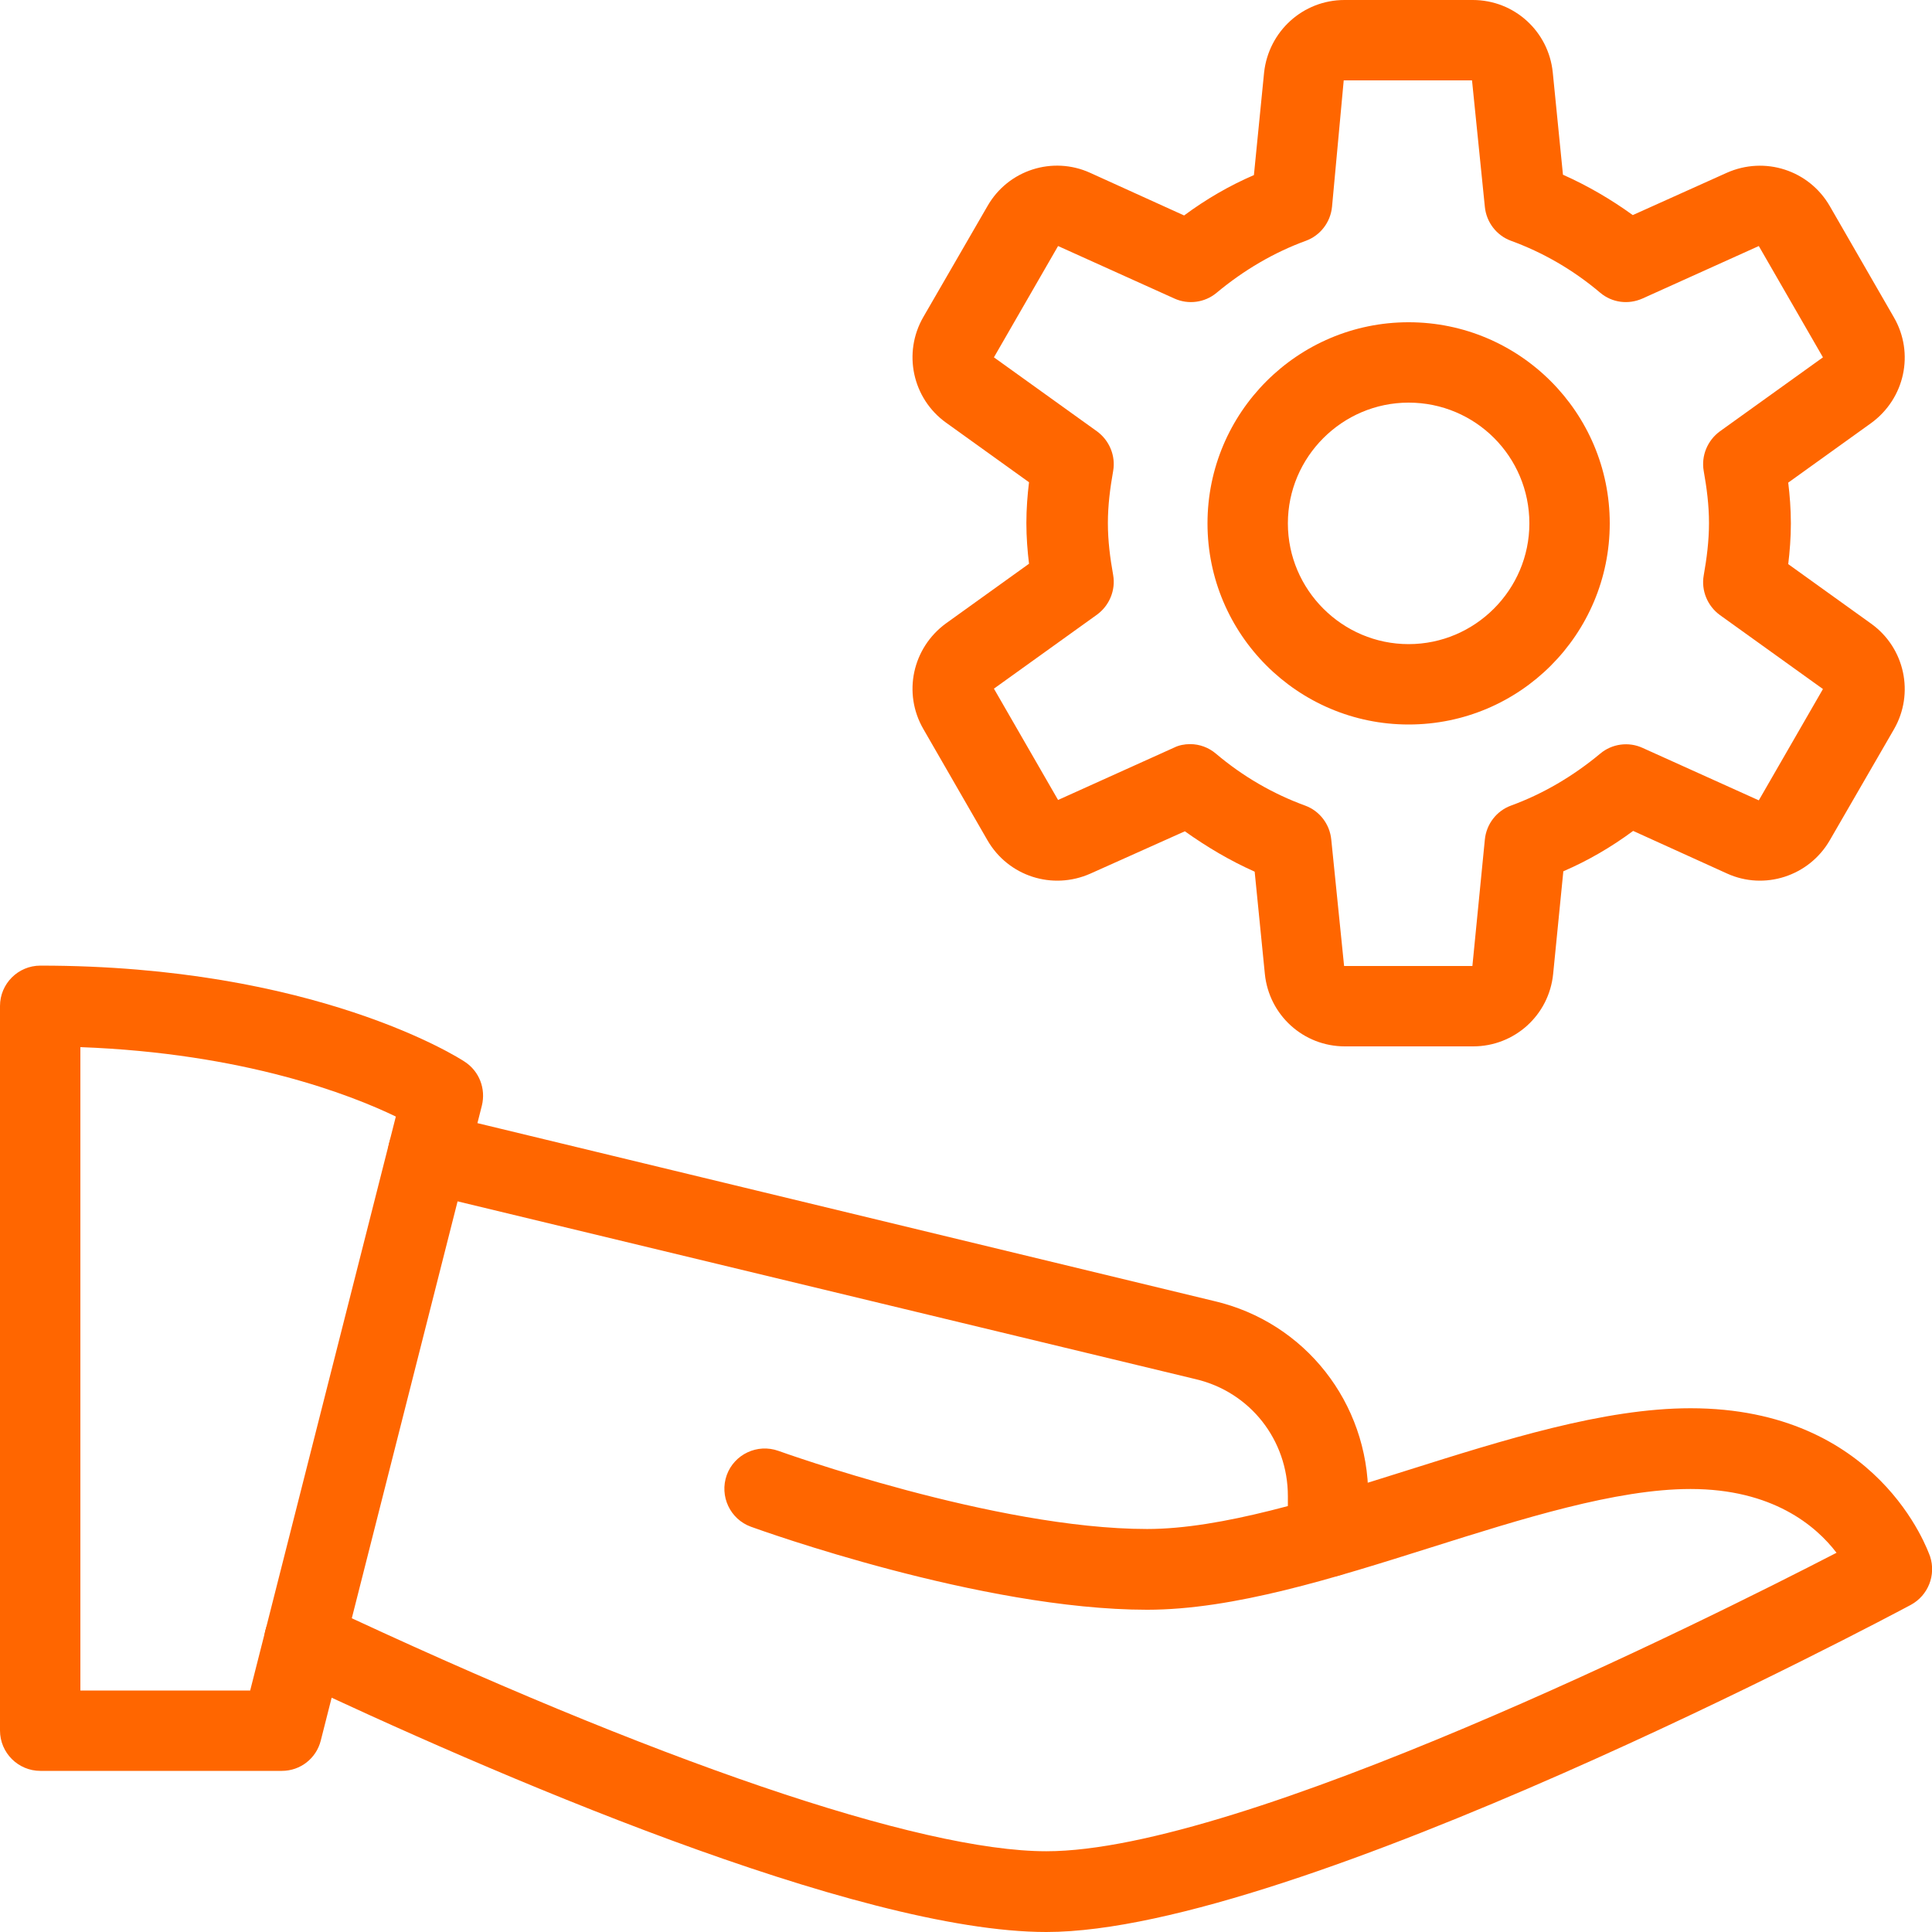
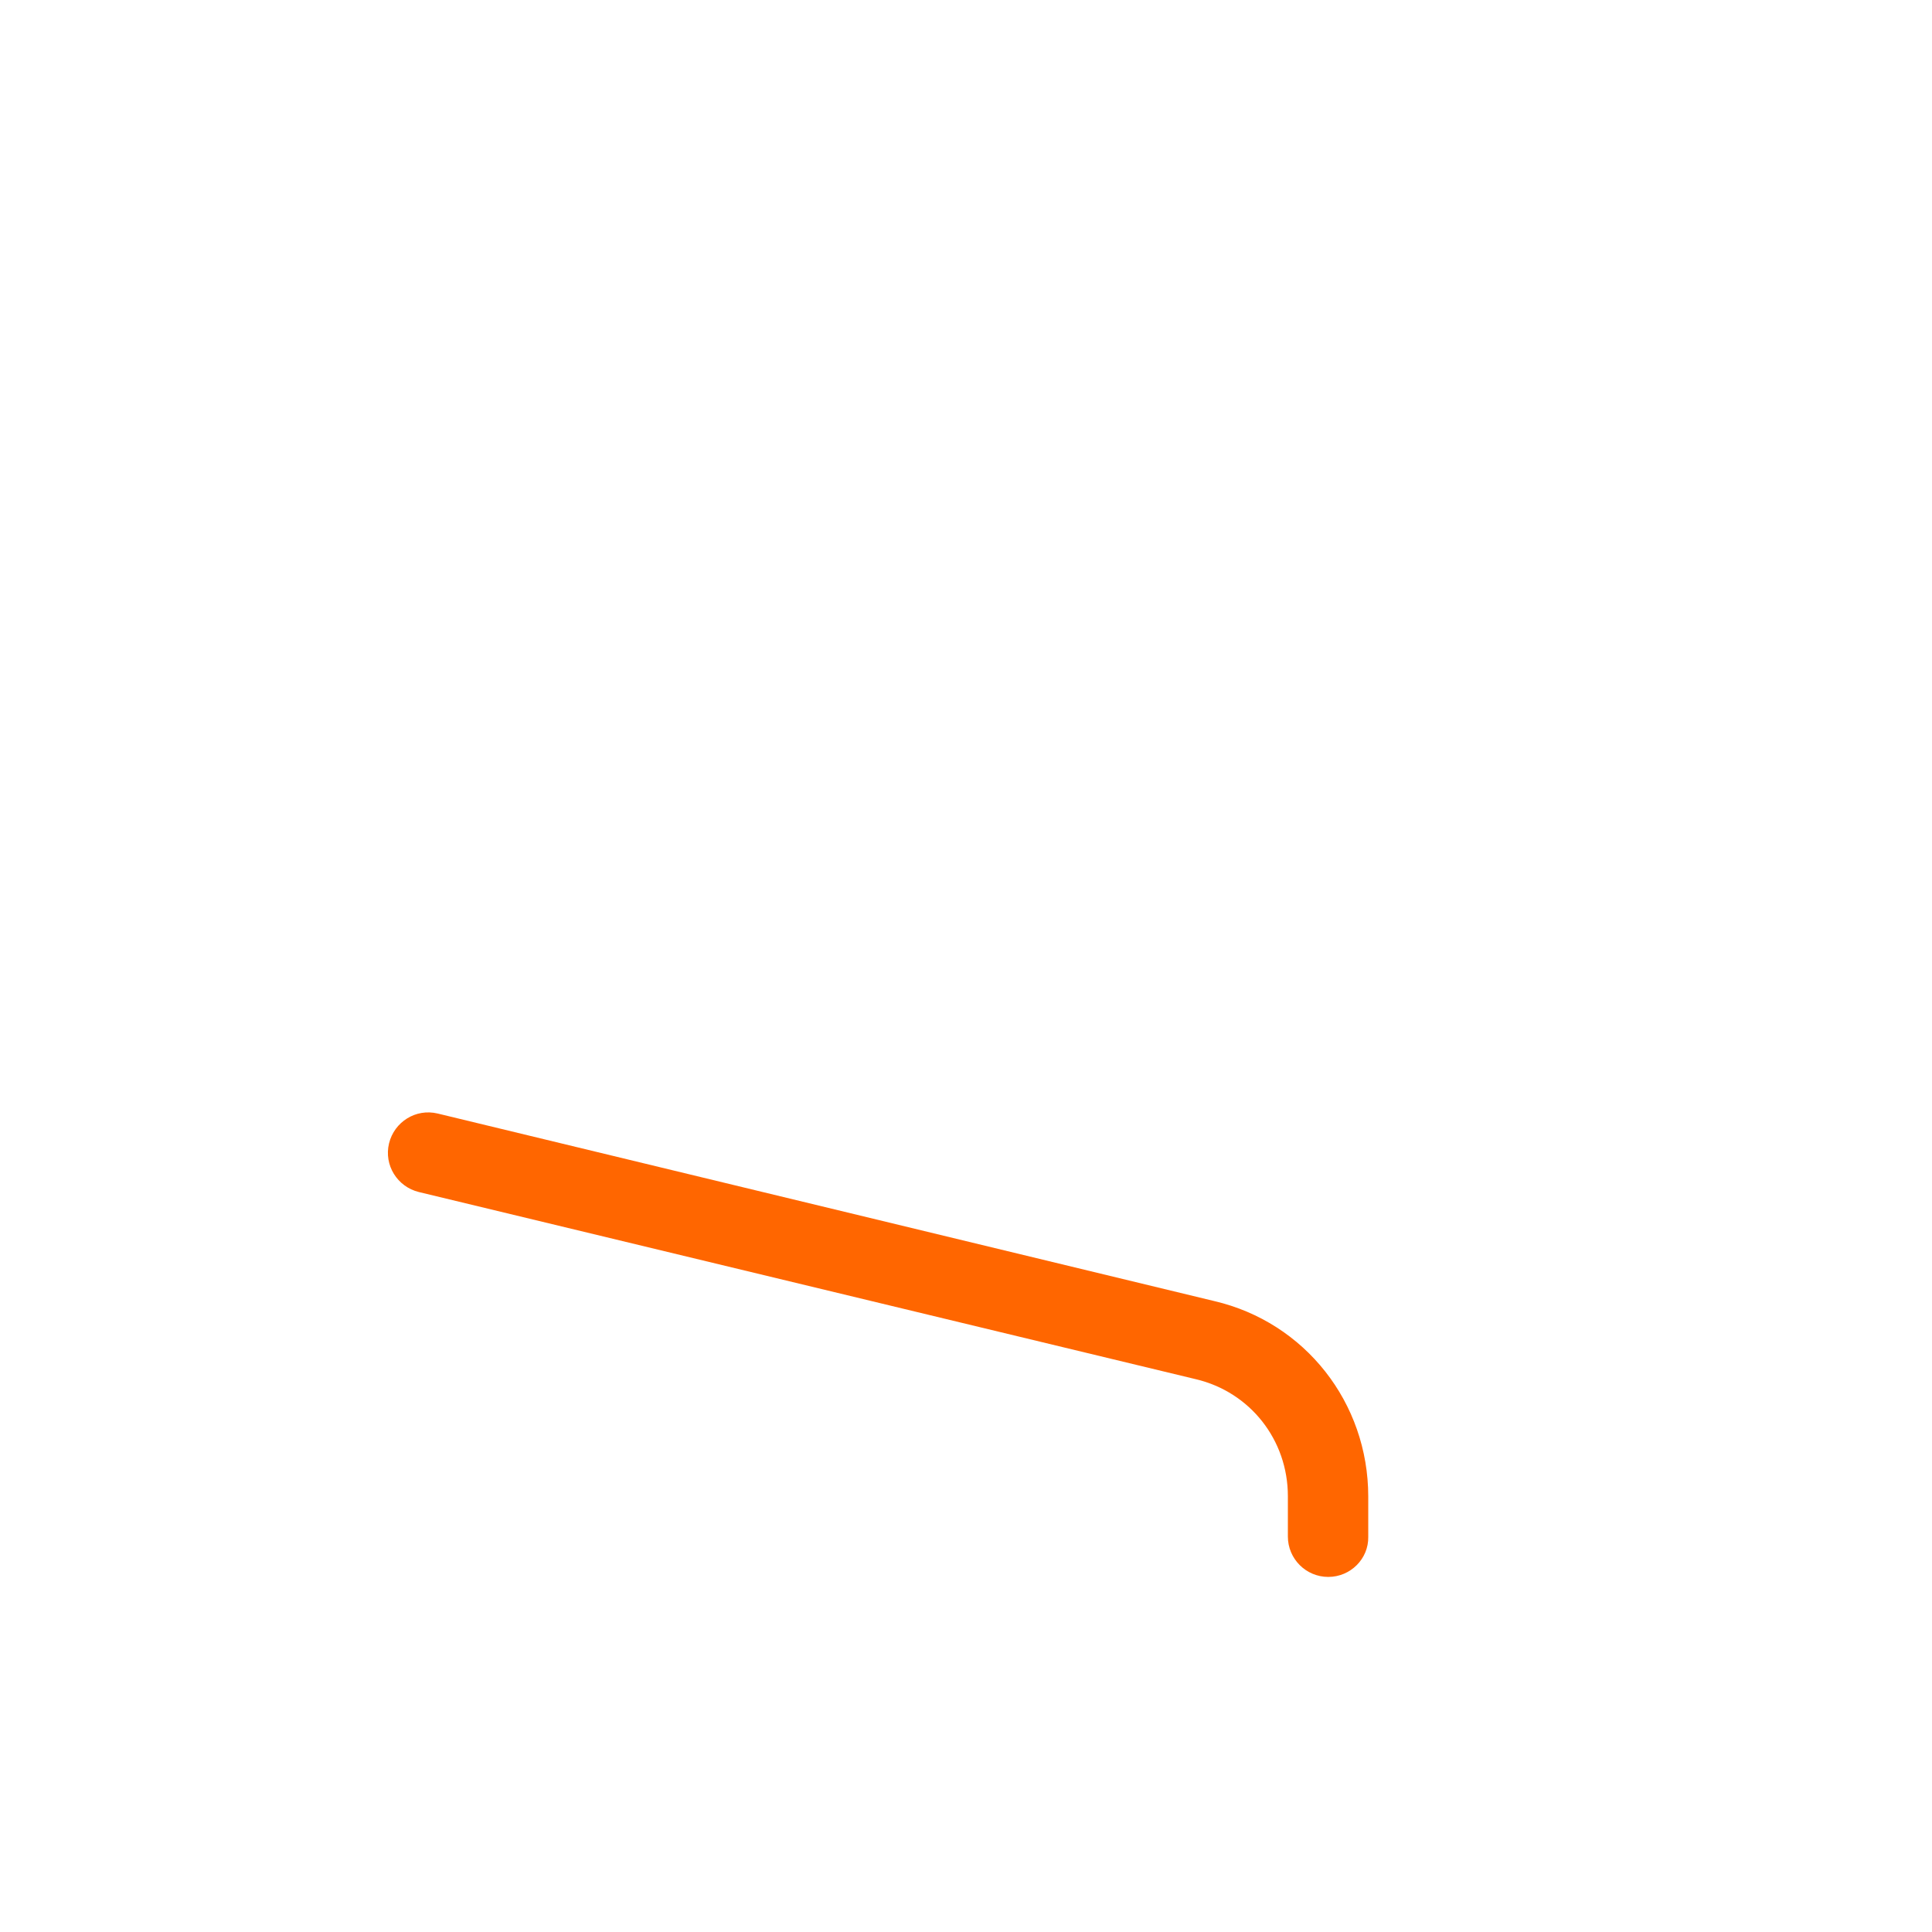
<svg xmlns="http://www.w3.org/2000/svg" version="1.1" id="Layer_1" x="0px" y="0px" viewBox="0 0 512 512" style="enable-background:new 0 0 512 512;" xml:space="preserve">
  <style type="text/css">
	.st0{fill:#FF6600;}
</style>
  <g>
-     <path class="st0" d="M74.7,469.3h-64c-5.9,0-10.7-4.8-10.7-10.7v-192c0-5.9,4.8-10.7,10.7-10.7c72.6,0,110.9,24.4,112.5,25.5   c3.8,2.5,5.6,7.1,4.5,11.6L85,461.3C83.8,466,79.6,469.3,74.7,469.3z M21.3,448h45l38.6-152.1c-12-5.8-40.3-16.8-83.6-18.4   L21.3,448z" />
-   </g>
+     </g>
  <g>
-     <path class="st0" d="M277.3,512c-50.3,0-147.7-42.3-201.2-67.6c-5.3-2.5-7.6-8.9-5.1-14.2c2.5-5.3,8.9-7.6,14.2-5.1   c88.4,41.6,158.5,65.5,192.1,65.5c51.9,0,174.2-60.9,209.4-79.1c-5.5-7.2-17-16.9-38.7-16.9c-19.7,0-44.7,7.9-68.8,15.5   c-25.7,8.1-52.2,16.5-75.2,16.5c-44,0-102.5-21.1-105-22c-5.5-2-8.4-8.1-6.4-13.7c2-5.5,8.1-8.4,13.7-6.4   c0.6,0.2,57.4,20.7,97.7,20.7c19.7,0,44.7-7.9,68.8-15.5c25.7-8.1,52.2-16.5,75.2-16.5c49.8,0,62.9,37.7,63.5,39.3   c1.6,4.9-0.5,10.3-5.1,12.8C499.7,428.9,343.3,512,277.3,512z" />
-   </g>
+     </g>
  <g>
    <path class="st0" d="M352,417.9c-5.9,0-10.7-4.8-10.7-10.7v-10.7c0-14.9-10-27.6-24.4-31L111,315.9c-5.7-1.4-9.3-7.1-7.9-12.9   c1.4-5.7,7.1-9.3,12.9-7.9l205.8,49.7c24,5.6,40.8,26.9,40.8,51.8v10.7C362.7,413.1,357.9,417.9,352,417.9L352,417.9z" />
  </g>
  <g>
    <g>
-       <path class="st0" d="M373.3,192c-29.4,0-53.3-23.9-53.3-53.3s23.9-53.3,53.3-53.3s53.3,23.9,53.3,53.3S402.8,192,373.3,192z     M373.3,106.7c-17.6,0-32,14.4-32,32c0,17.6,14.4,32,32,32s32-14.4,32-32C405.3,121,391,106.7,373.3,106.7z" />
-     </g>
+       </g>
    <g>
-       <path class="st0" d="M390.4,277.3h-34c-11,0-20.1-8.3-21.2-19.2l-2.7-27.1c-6.5-2.9-12.6-6.5-18.5-10.7L289,231.5    c-10.1,4.5-21.8,0.7-27.3-8.8l-17-29.5c-5.5-9.5-2.9-21.5,6-28l22-15.8c-0.4-3.3-0.7-7-0.7-10.8s0.3-7.5,0.7-10.8l-22-15.8    c-8.9-6.4-11.5-18.5-6-28l17-29.4c5.5-9.6,17.3-13.3,27.2-8.8l24.9,11.3c5.8-4.3,12-7.9,18.5-10.7l2.7-27.2    C336.2,8.3,345.3,0,356.3,0h34c11,0,20.1,8.3,21.2,19.2l2.7,27.1c6.5,2.9,12.7,6.5,18.5,10.7l24.9-11.2    c10.1-4.5,21.8-0.7,27.3,8.8l17,29.5c5.5,9.5,2.9,21.5-6,28l-22,15.8c0.4,3.3,0.7,7,0.7,10.8s-0.3,7.5-0.7,10.8l22,15.8    c8.9,6.4,11.5,18.5,6,28l-17,29.4c-5.5,9.5-17.3,13.3-27.2,8.8l-24.9-11.3c-5.8,4.3-12,7.9-18.5,10.7l-2.7,27.2    C410.5,269.1,401.3,277.3,390.4,277.3L390.4,277.3z M315.4,197.2c2.5,0,4.9,0.9,6.8,2.5c7.2,6.1,15.2,10.7,23.7,13.8    c3.8,1.4,6.5,4.9,6.9,9l3.4,33.5h34l3.3-33.5c0.4-4.1,3.1-7.6,6.9-9c8.5-3.1,16.5-7.8,23.7-13.8c3.1-2.6,7.5-3.2,11.2-1.5    l30.8,13.9l17-29.5l-27.3-19.6c-3.3-2.4-5-6.5-4.3-10.5c0.8-4.5,1.4-9.1,1.4-13.9s-0.6-9.3-1.4-13.8c-0.7-4,1-8.1,4.3-10.5    l27.3-19.6l-17-29.5l-30.8,13.9c-3.8,1.7-8.1,1.1-11.2-1.5c-7.2-6.1-15.2-10.7-23.7-13.8c-3.8-1.4-6.5-4.9-6.9-9l-3.4-33.5h-34    L353,54.8c-0.4,4.1-3.1,7.6-6.9,9c-8.5,3.1-16.5,7.8-23.7,13.8c-3.1,2.6-7.5,3.2-11.2,1.5l-30.8-13.9l-17,29.5l27.3,19.6    c3.3,2.4,5,6.5,4.3,10.5c-0.8,4.5-1.4,9.1-1.4,13.8c0,4.8,0.6,9.3,1.4,13.8c0.7,4-1,8.1-4.3,10.5l-27.3,19.6l17,29.5l30.8-13.9    C312.4,197.5,313.9,197.2,315.4,197.2z" />
-     </g>
+       </g>
  </g>
</svg>